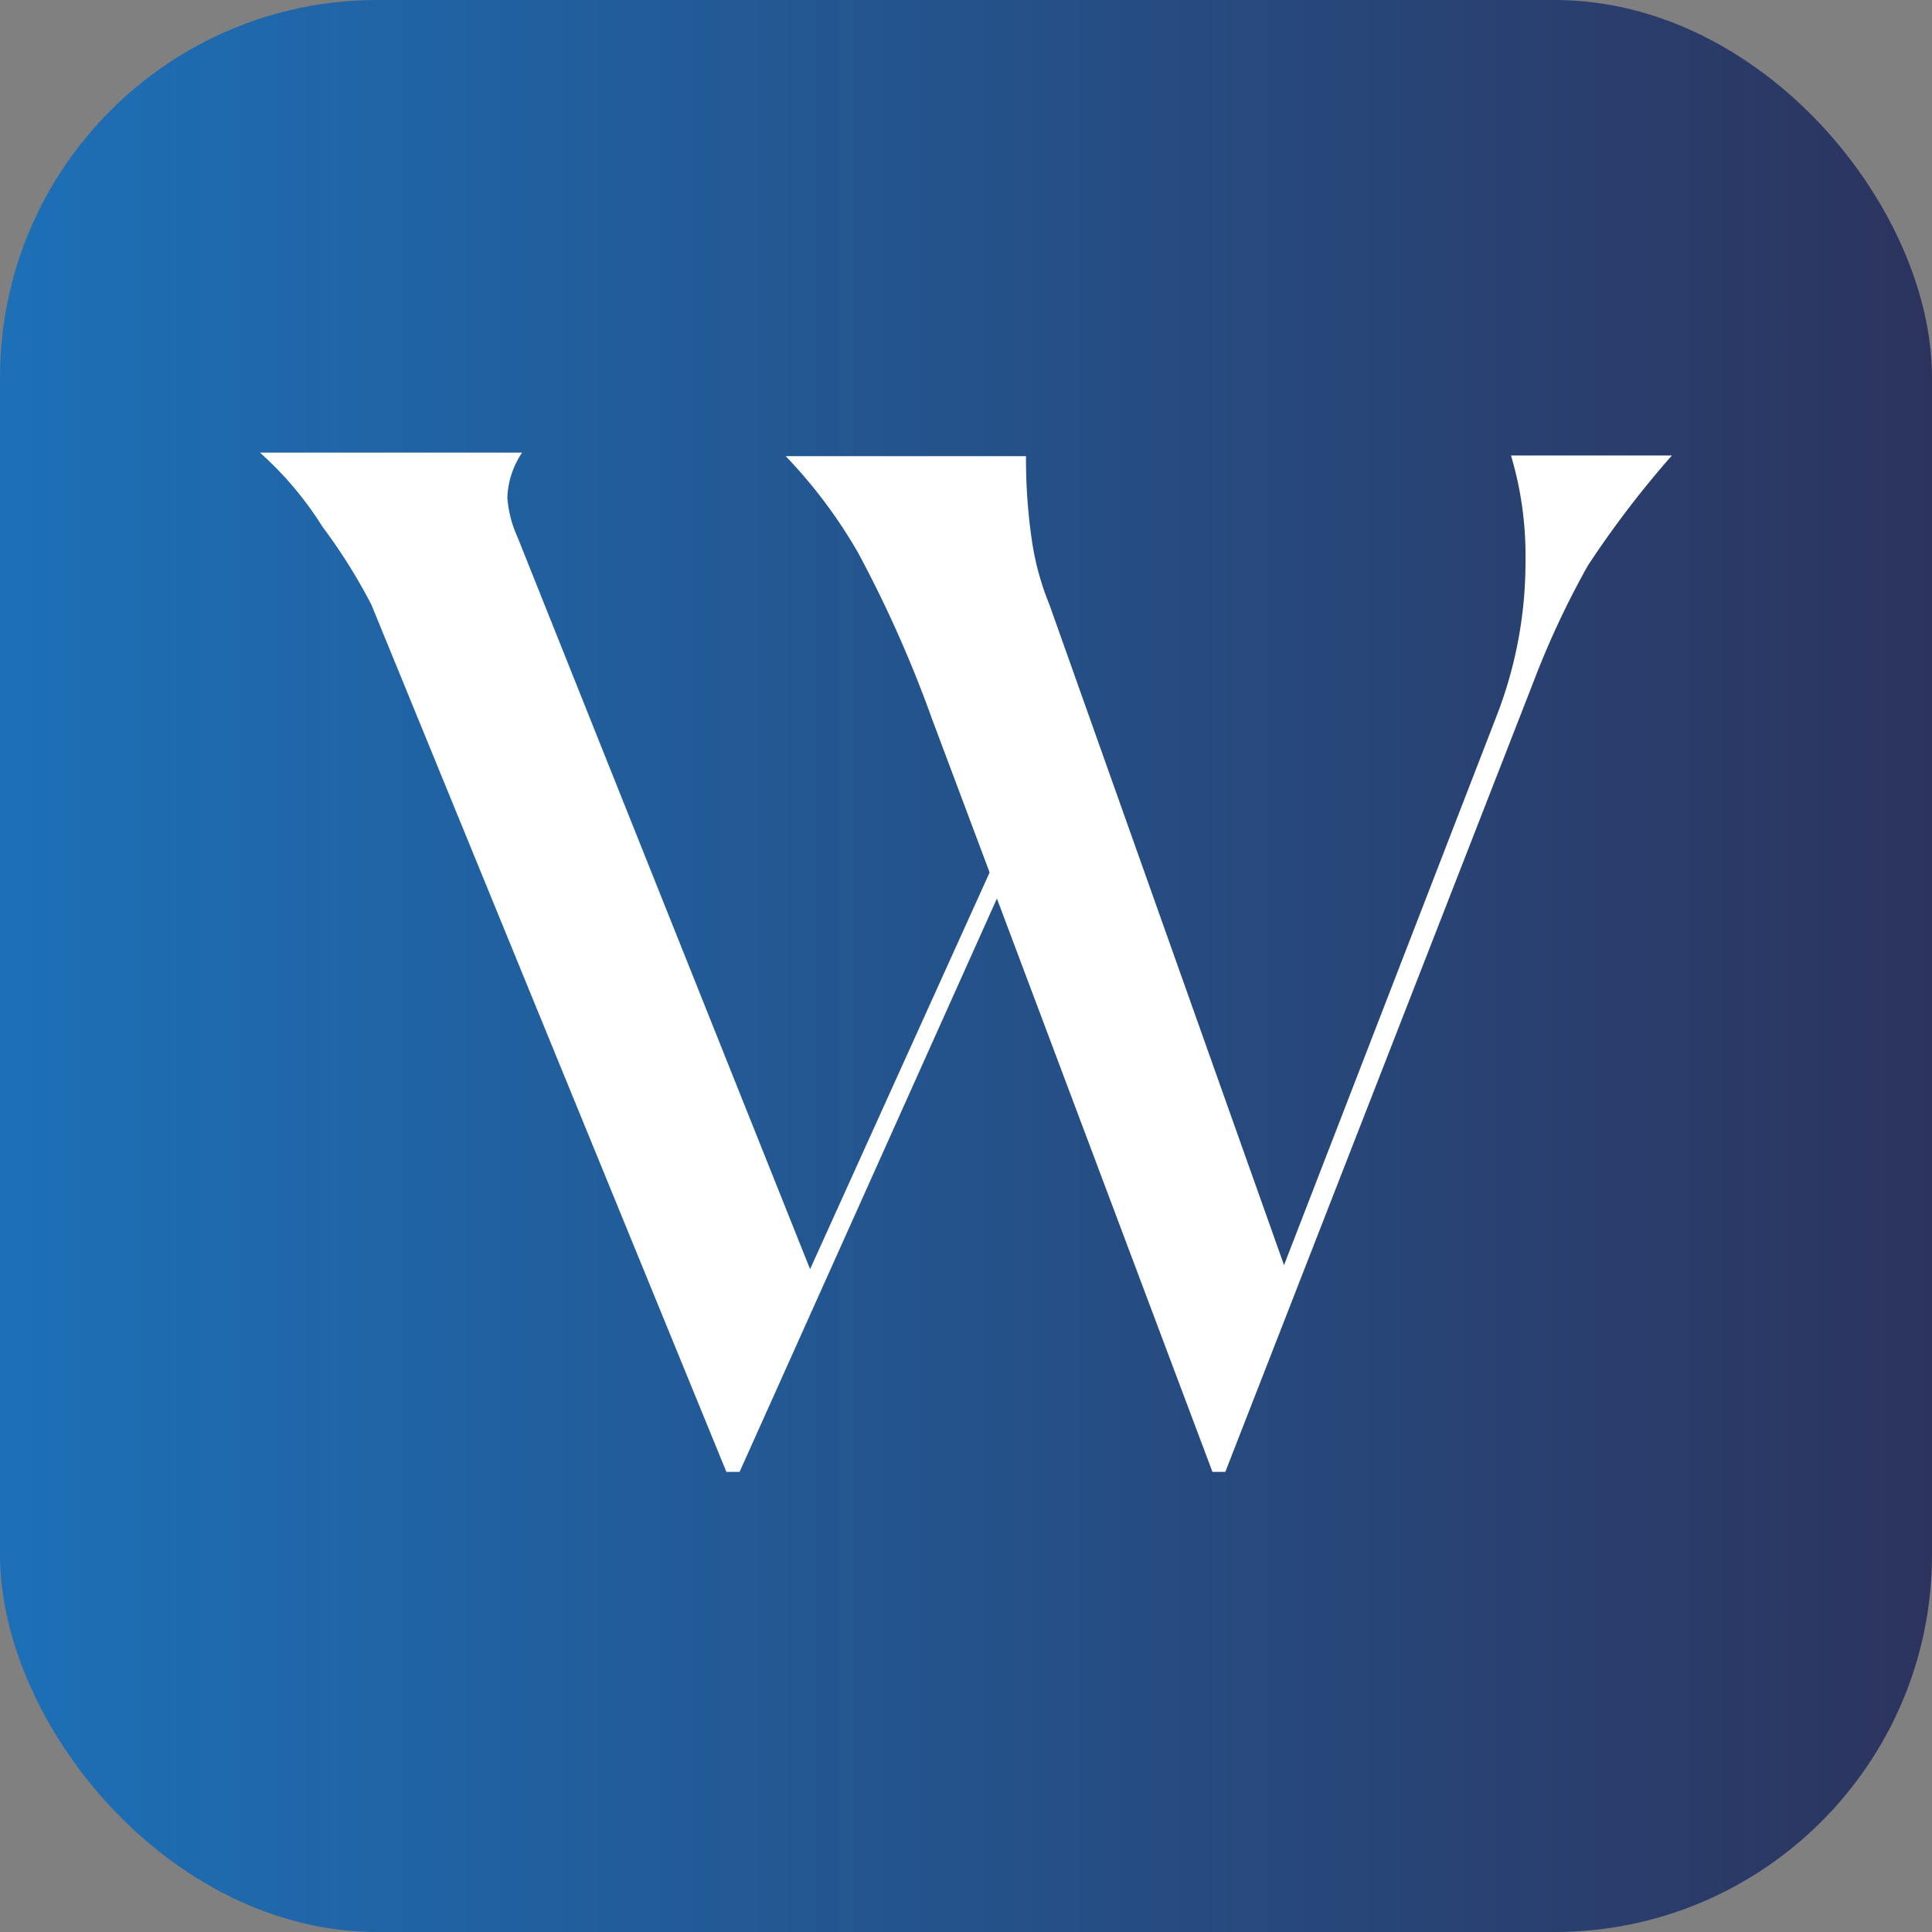
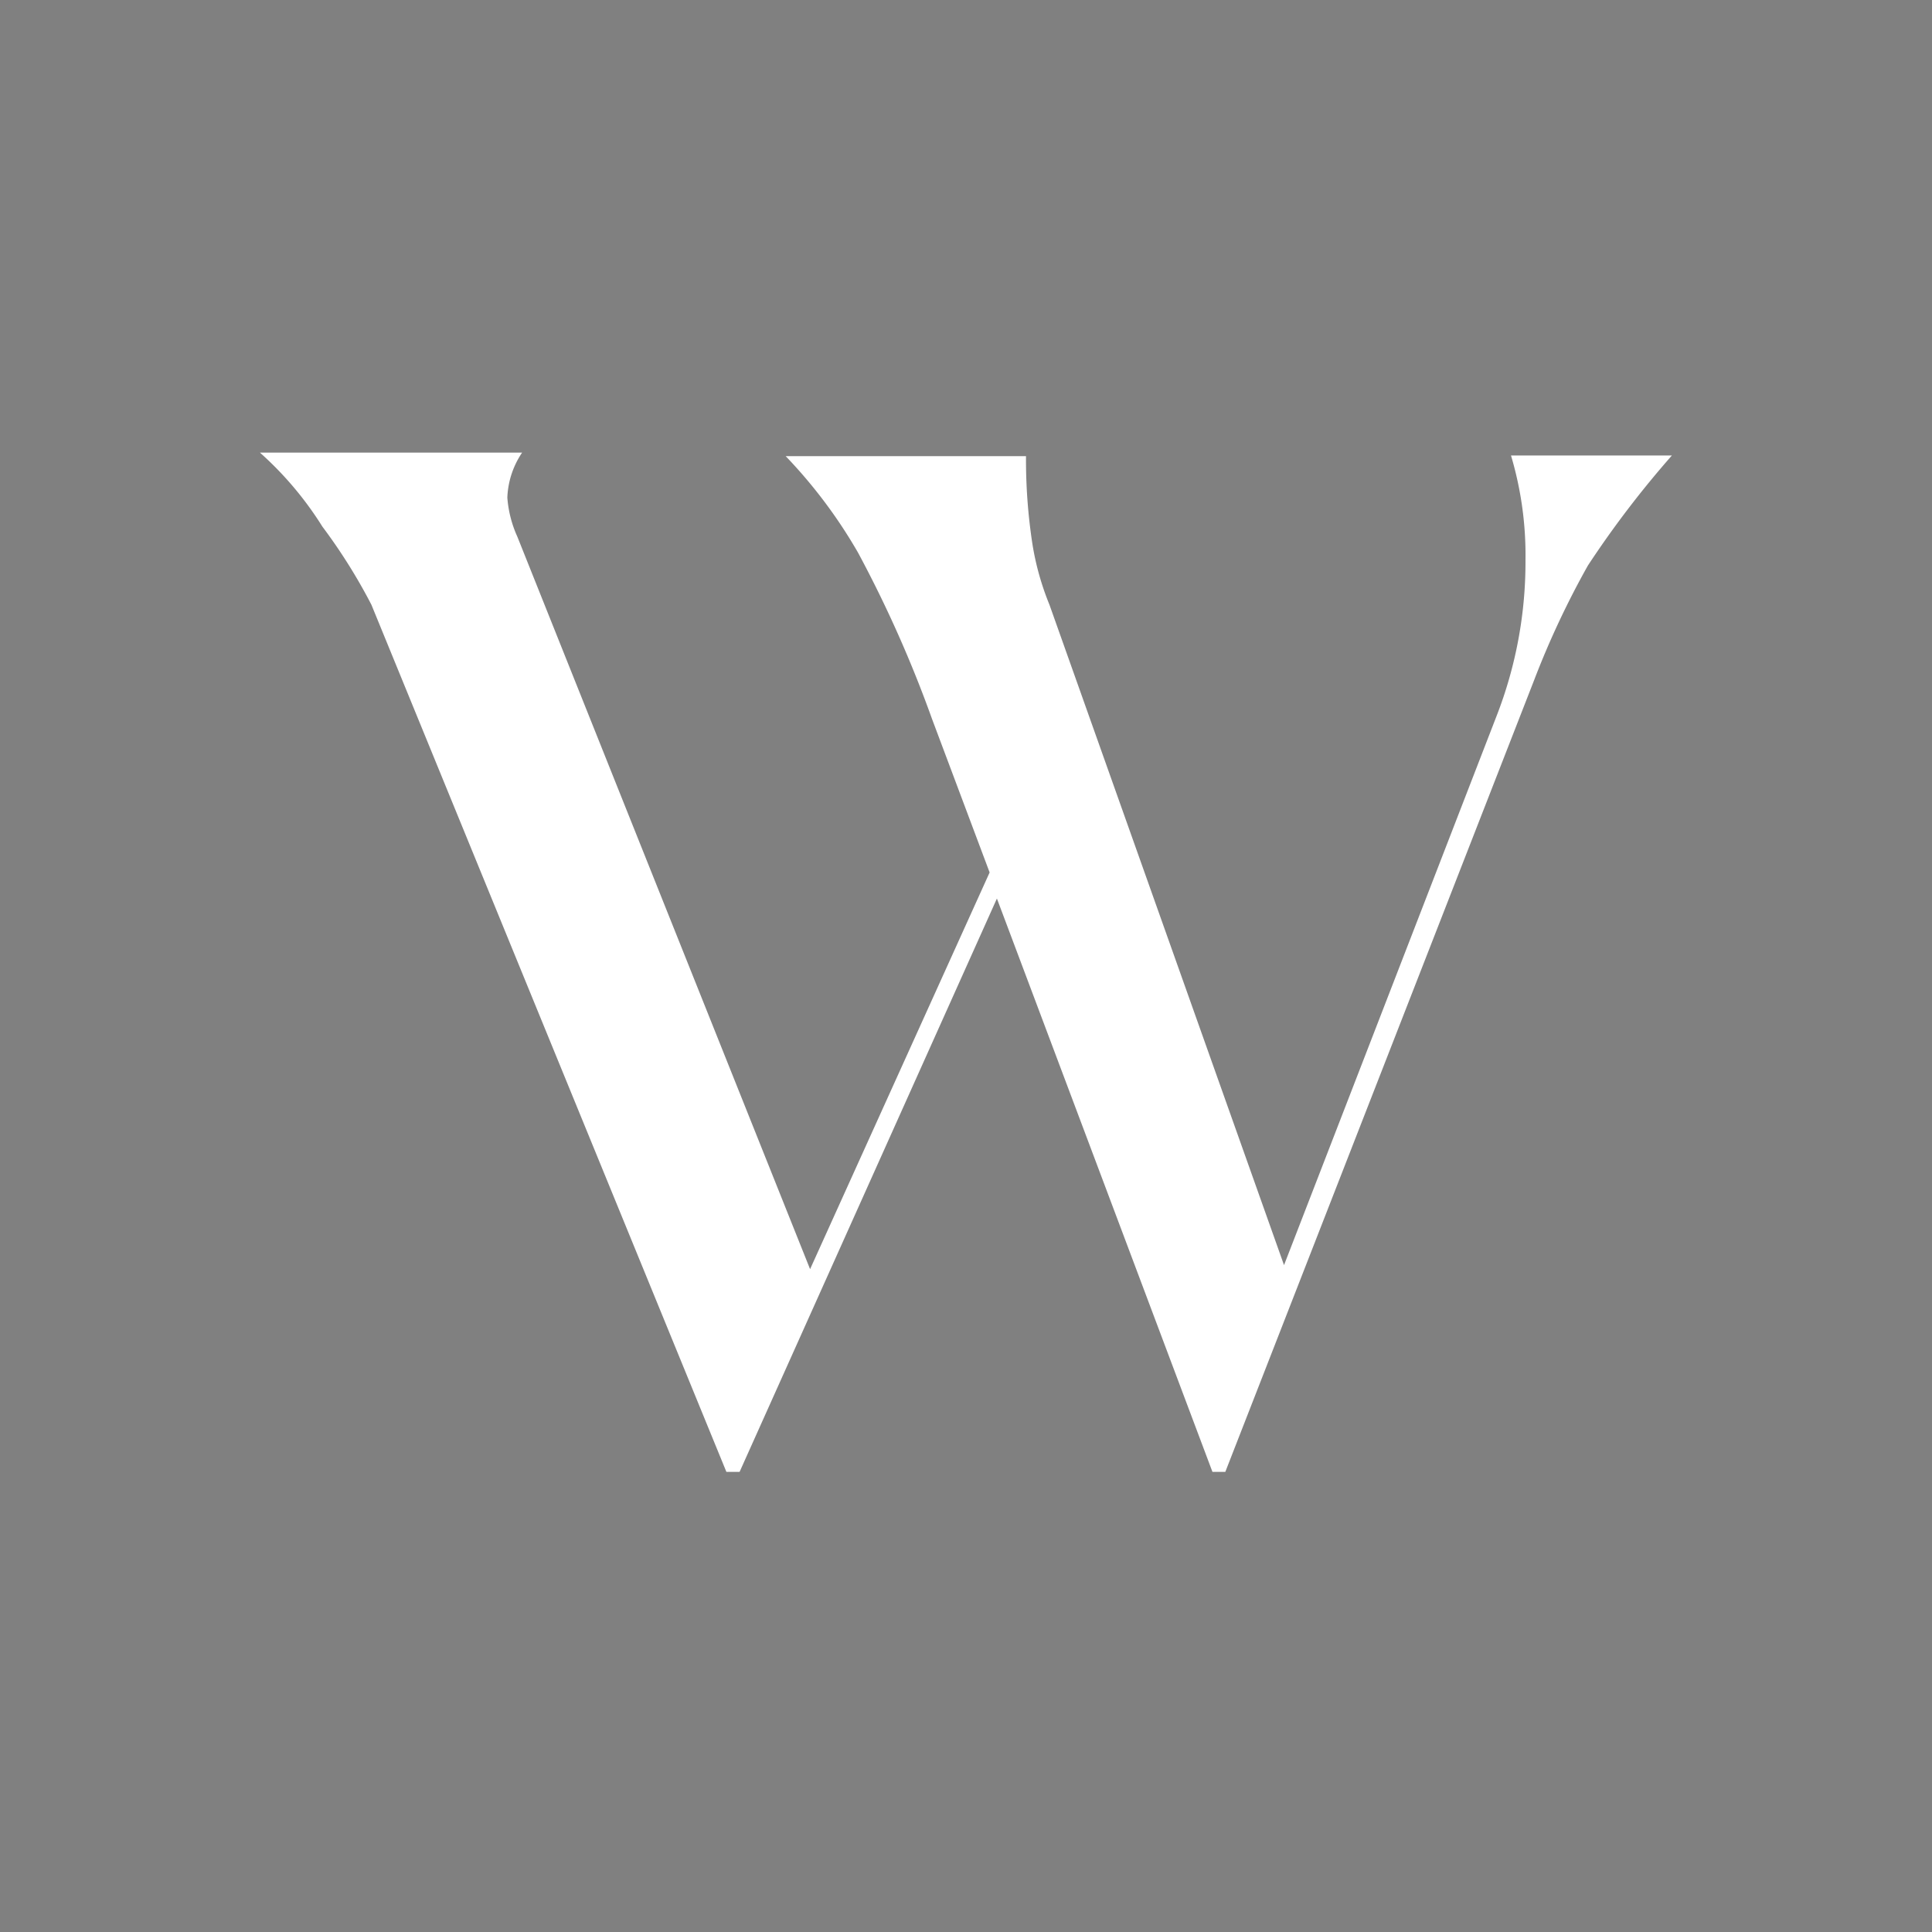
<svg xmlns="http://www.w3.org/2000/svg" viewBox="0 0 512 512">
  <rect x="0" y="0" width="512" height="512" fill="#808080" stroke="none" />
  <defs>
    <style>.cls-1{fill:url(#Sfumatura_senza_nome_11);}.cls-2{fill:#fff;}</style>
    <linearGradient id="Sfumatura_senza_nome_11" y1="256" x2="512" y2="256" gradientUnits="userSpaceOnUse">
      <stop offset="0" stop-color="#1d70b7" />
      <stop offset="1" stop-color="#2c345e" />
    </linearGradient>
  </defs>
  <g id="Livello_2" data-name="Livello 2">
    <g id="Livello_1-2" data-name="Livello 1">
-       <rect class="cls-1" width="512" height="512" rx="100" />
      <g id="Livello_2-2" data-name="Livello 2">
        <g id="Livello_1-2-2" data-name="Livello 1-2">
          <path class="cls-2" d="M98.43,160.27a147.5,147.5,0,0,0-13-20.72,90.63,90.63,0,0,0-16.55-19.61h69.49a22.79,22.79,0,0,0-3.92,11.94,30.52,30.52,0,0,0,2.64,10.32l77.59,194.14,47.58-105.13L247,190.54a323.15,323.15,0,0,0-19.61-44.08,131.84,131.84,0,0,0-19.18-25.58h63.69a147.49,147.49,0,0,0,1.7,23.28,72.67,72.67,0,0,0,4.52,16.11l62.16,175L396.6,189.77a112.45,112.45,0,0,0,7.67-41.43,92.28,92.28,0,0,0-3.84-27.63h42.64a262.34,262.34,0,0,0-22.26,29.16,229.73,229.73,0,0,0-14.24,30.35L324.72,390.06h-3.41L264.19,238.12,196,390.06h-3.5Z" />
        </g>
      </g>
    </g>
  </g>
</svg>